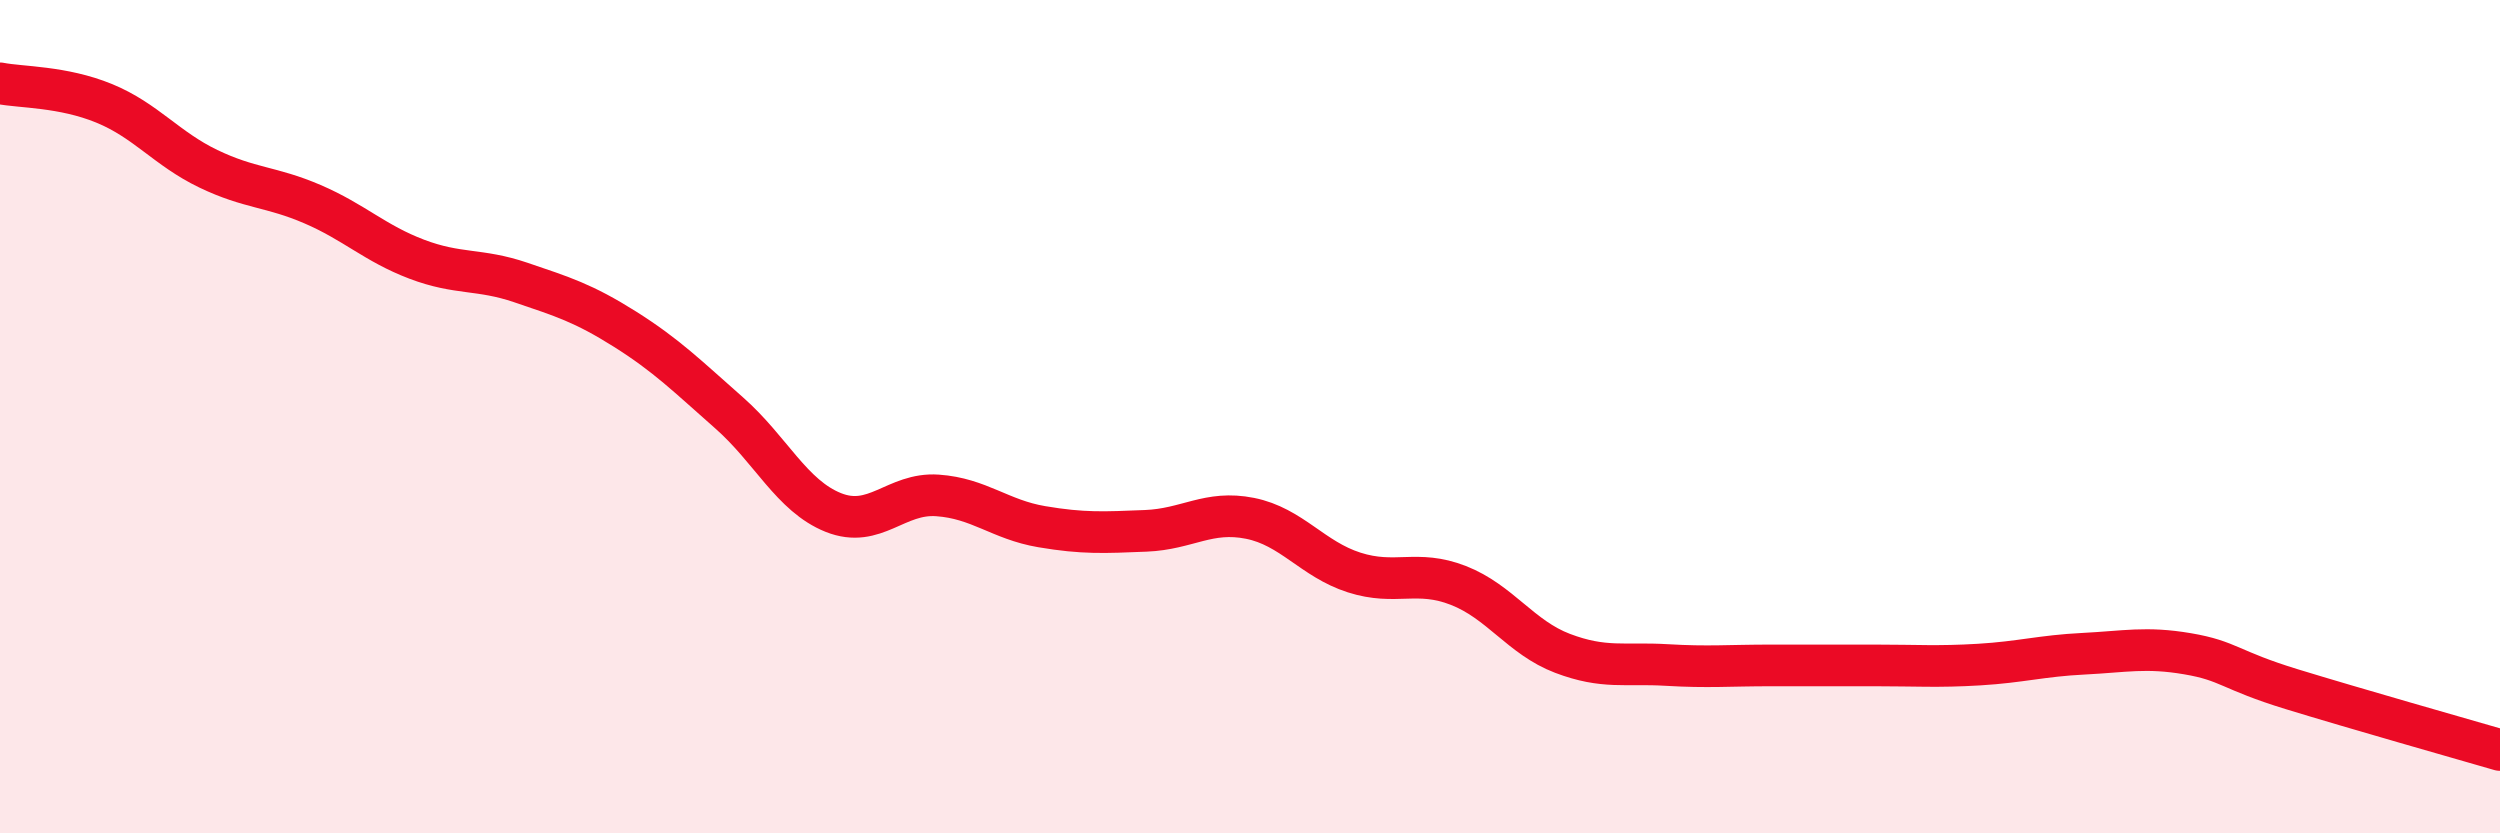
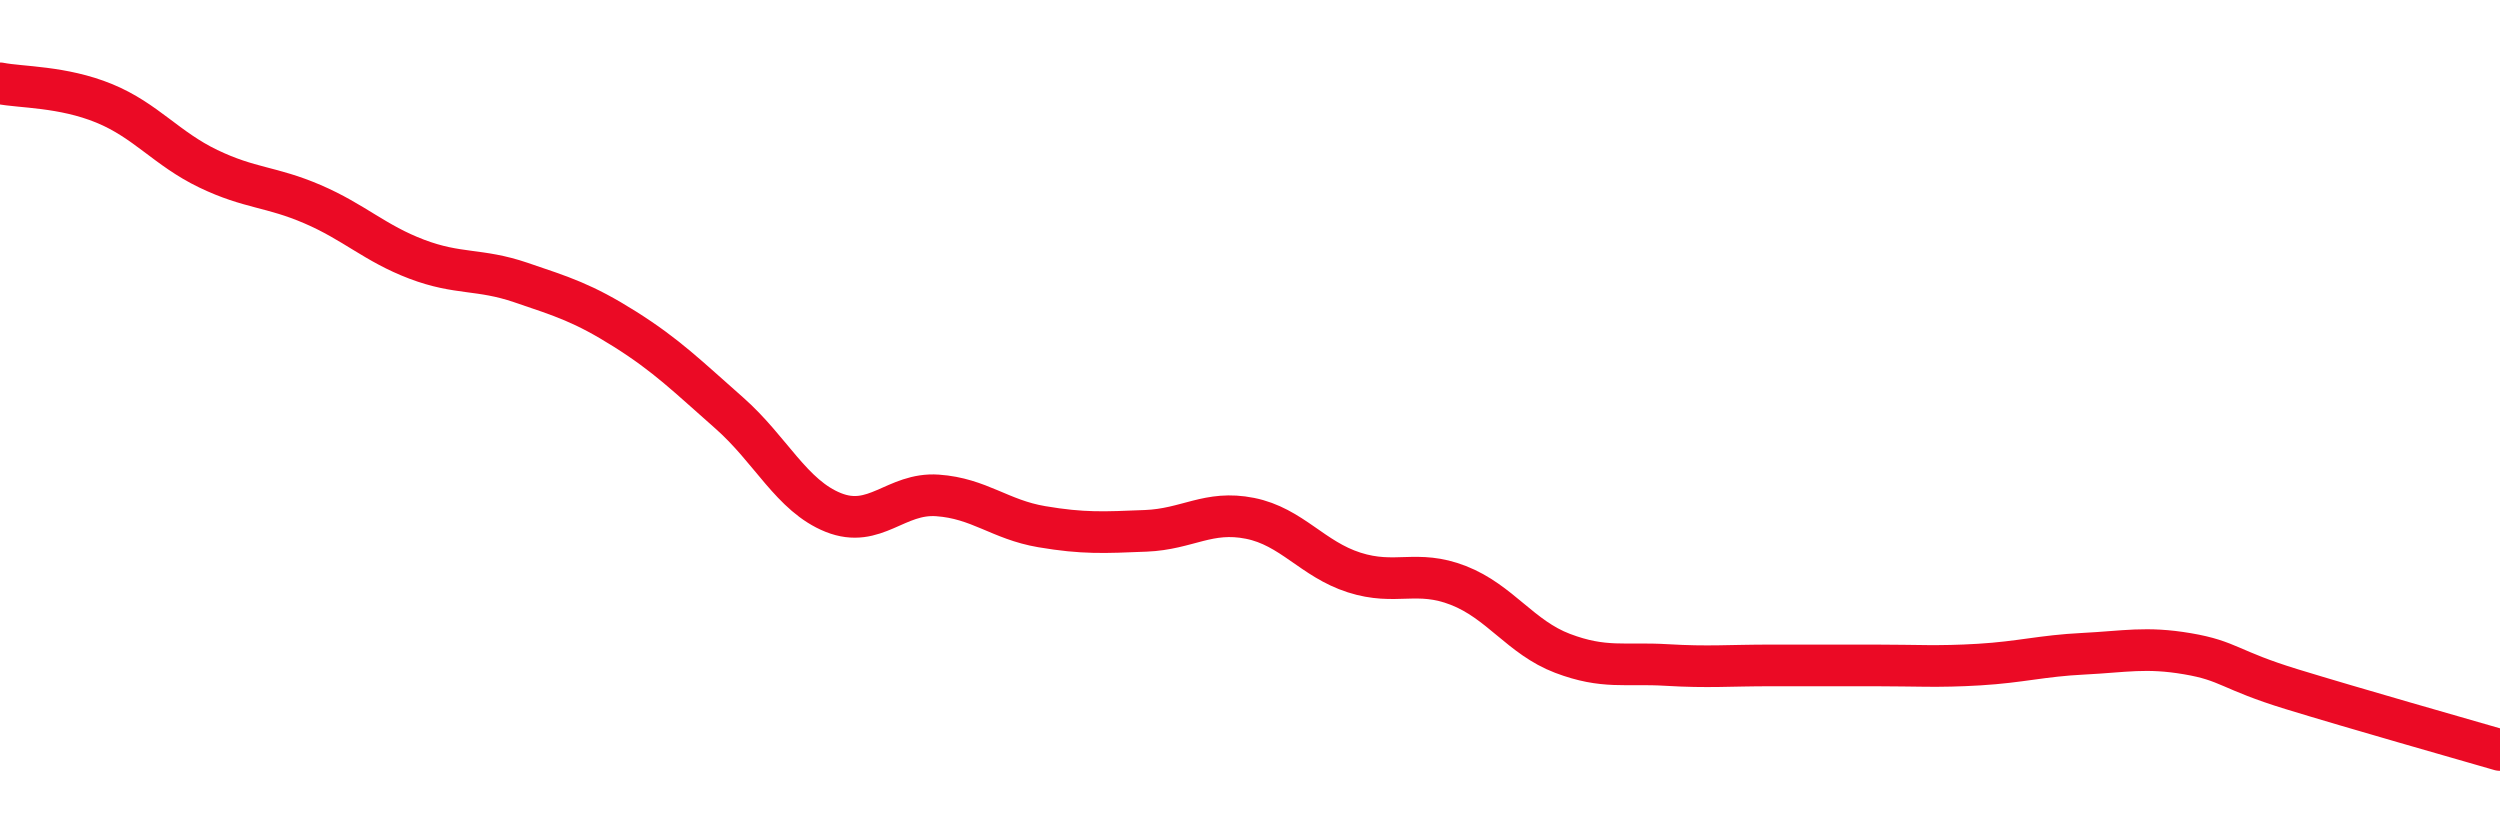
<svg xmlns="http://www.w3.org/2000/svg" width="60" height="20" viewBox="0 0 60 20">
-   <path d="M 0,2 C 0.5,2.1 1.5,2.07 2.5,2.48 C 3.5,2.89 4,3.57 5,4.05 C 6,4.53 6.5,4.47 7.5,4.9 C 8.5,5.33 9,5.84 10,6.22 C 11,6.6 11.5,6.44 12.5,6.78 C 13.5,7.12 14,7.27 15,7.9 C 16,8.53 16.5,9.03 17.5,9.91 C 18.5,10.79 19,11.9 20,12.3 C 21,12.7 21.5,11.82 22.5,11.89 C 23.5,11.96 24,12.47 25,12.64 C 26,12.81 26.5,12.78 27.5,12.74 C 28.5,12.7 29,12.24 30,12.44 C 31,12.64 31.5,13.42 32.5,13.74 C 33.5,14.06 34,13.66 35,14.05 C 36,14.44 36.5,15.3 37.5,15.68 C 38.5,16.06 39,15.9 40,15.96 C 41,16.02 41.5,15.97 42.5,15.97 C 43.5,15.97 44,15.97 45,15.97 C 46,15.97 46.5,16.01 47.5,15.95 C 48.5,15.89 49,15.74 50,15.69 C 51,15.64 51.5,15.52 52.5,15.69 C 53.5,15.86 53.5,16.08 55,16.54 C 56.5,17 59,17.71 60,18L60 20L0 20Z" fill="#EB0A25" opacity="0.1" stroke-linecap="round" stroke-linejoin="round" />
  <path d="M 0,2 C 0.5,2.1 1.5,2.07 2.5,2.48 C 3.5,2.89 4,3.57 5,4.05 C 6,4.53 6.5,4.47 7.5,4.9 C 8.5,5.33 9,5.84 10,6.22 C 11,6.6 11.5,6.44 12.5,6.78 C 13.5,7.12 14,7.27 15,7.9 C 16,8.53 16.5,9.03 17.5,9.91 C 18.5,10.79 19,11.9 20,12.3 C 21,12.7 21.5,11.82 22.5,11.89 C 23.5,11.96 24,12.47 25,12.64 C 26,12.81 26.5,12.78 27.5,12.74 C 28.5,12.7 29,12.24 30,12.44 C 31,12.64 31.5,13.42 32.5,13.74 C 33.5,14.06 34,13.66 35,14.05 C 36,14.44 36.5,15.3 37.5,15.68 C 38.5,16.06 39,15.9 40,15.96 C 41,16.02 41.5,15.97 42.5,15.97 C 43.5,15.97 44,15.97 45,15.97 C 46,15.97 46.5,16.01 47.5,15.95 C 48.5,15.89 49,15.74 50,15.69 C 51,15.64 51.5,15.52 52.5,15.69 C 53.5,15.86 53.5,16.08 55,16.54 C 56.5,17 59,17.71 60,18" stroke="#EB0A25" stroke-width="1" fill="none" stroke-linecap="round" stroke-linejoin="round" />
</svg>